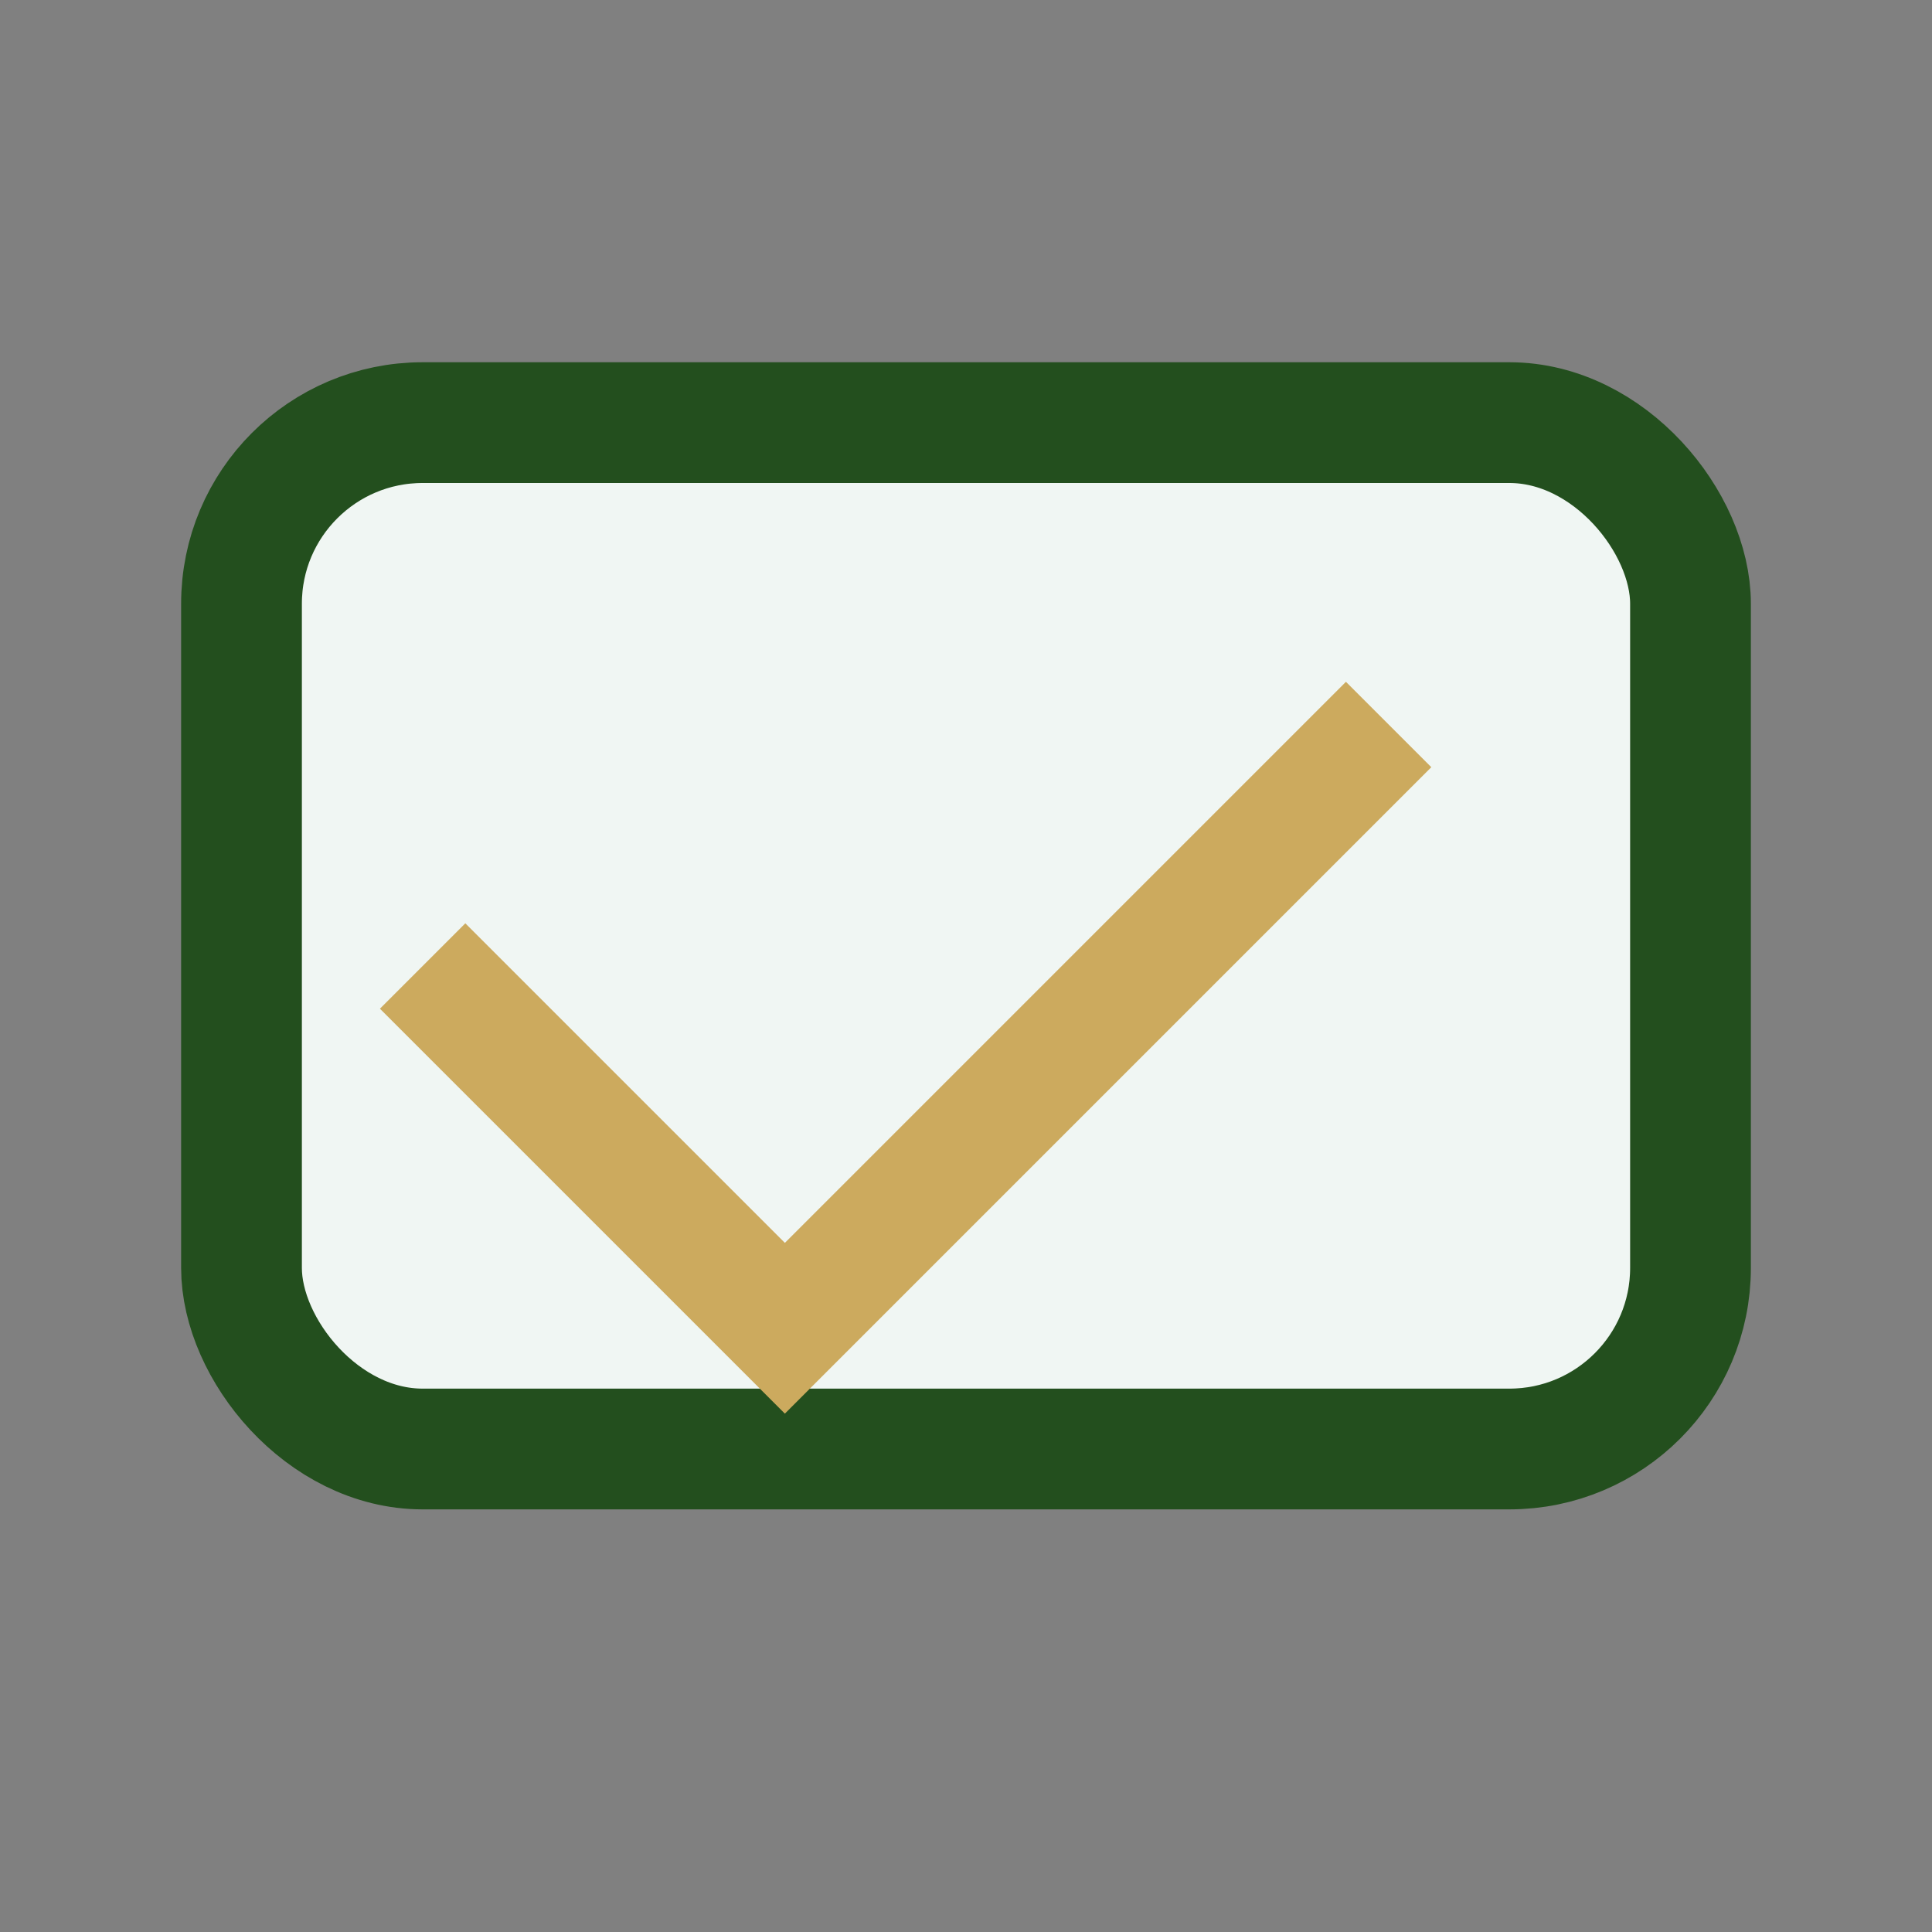
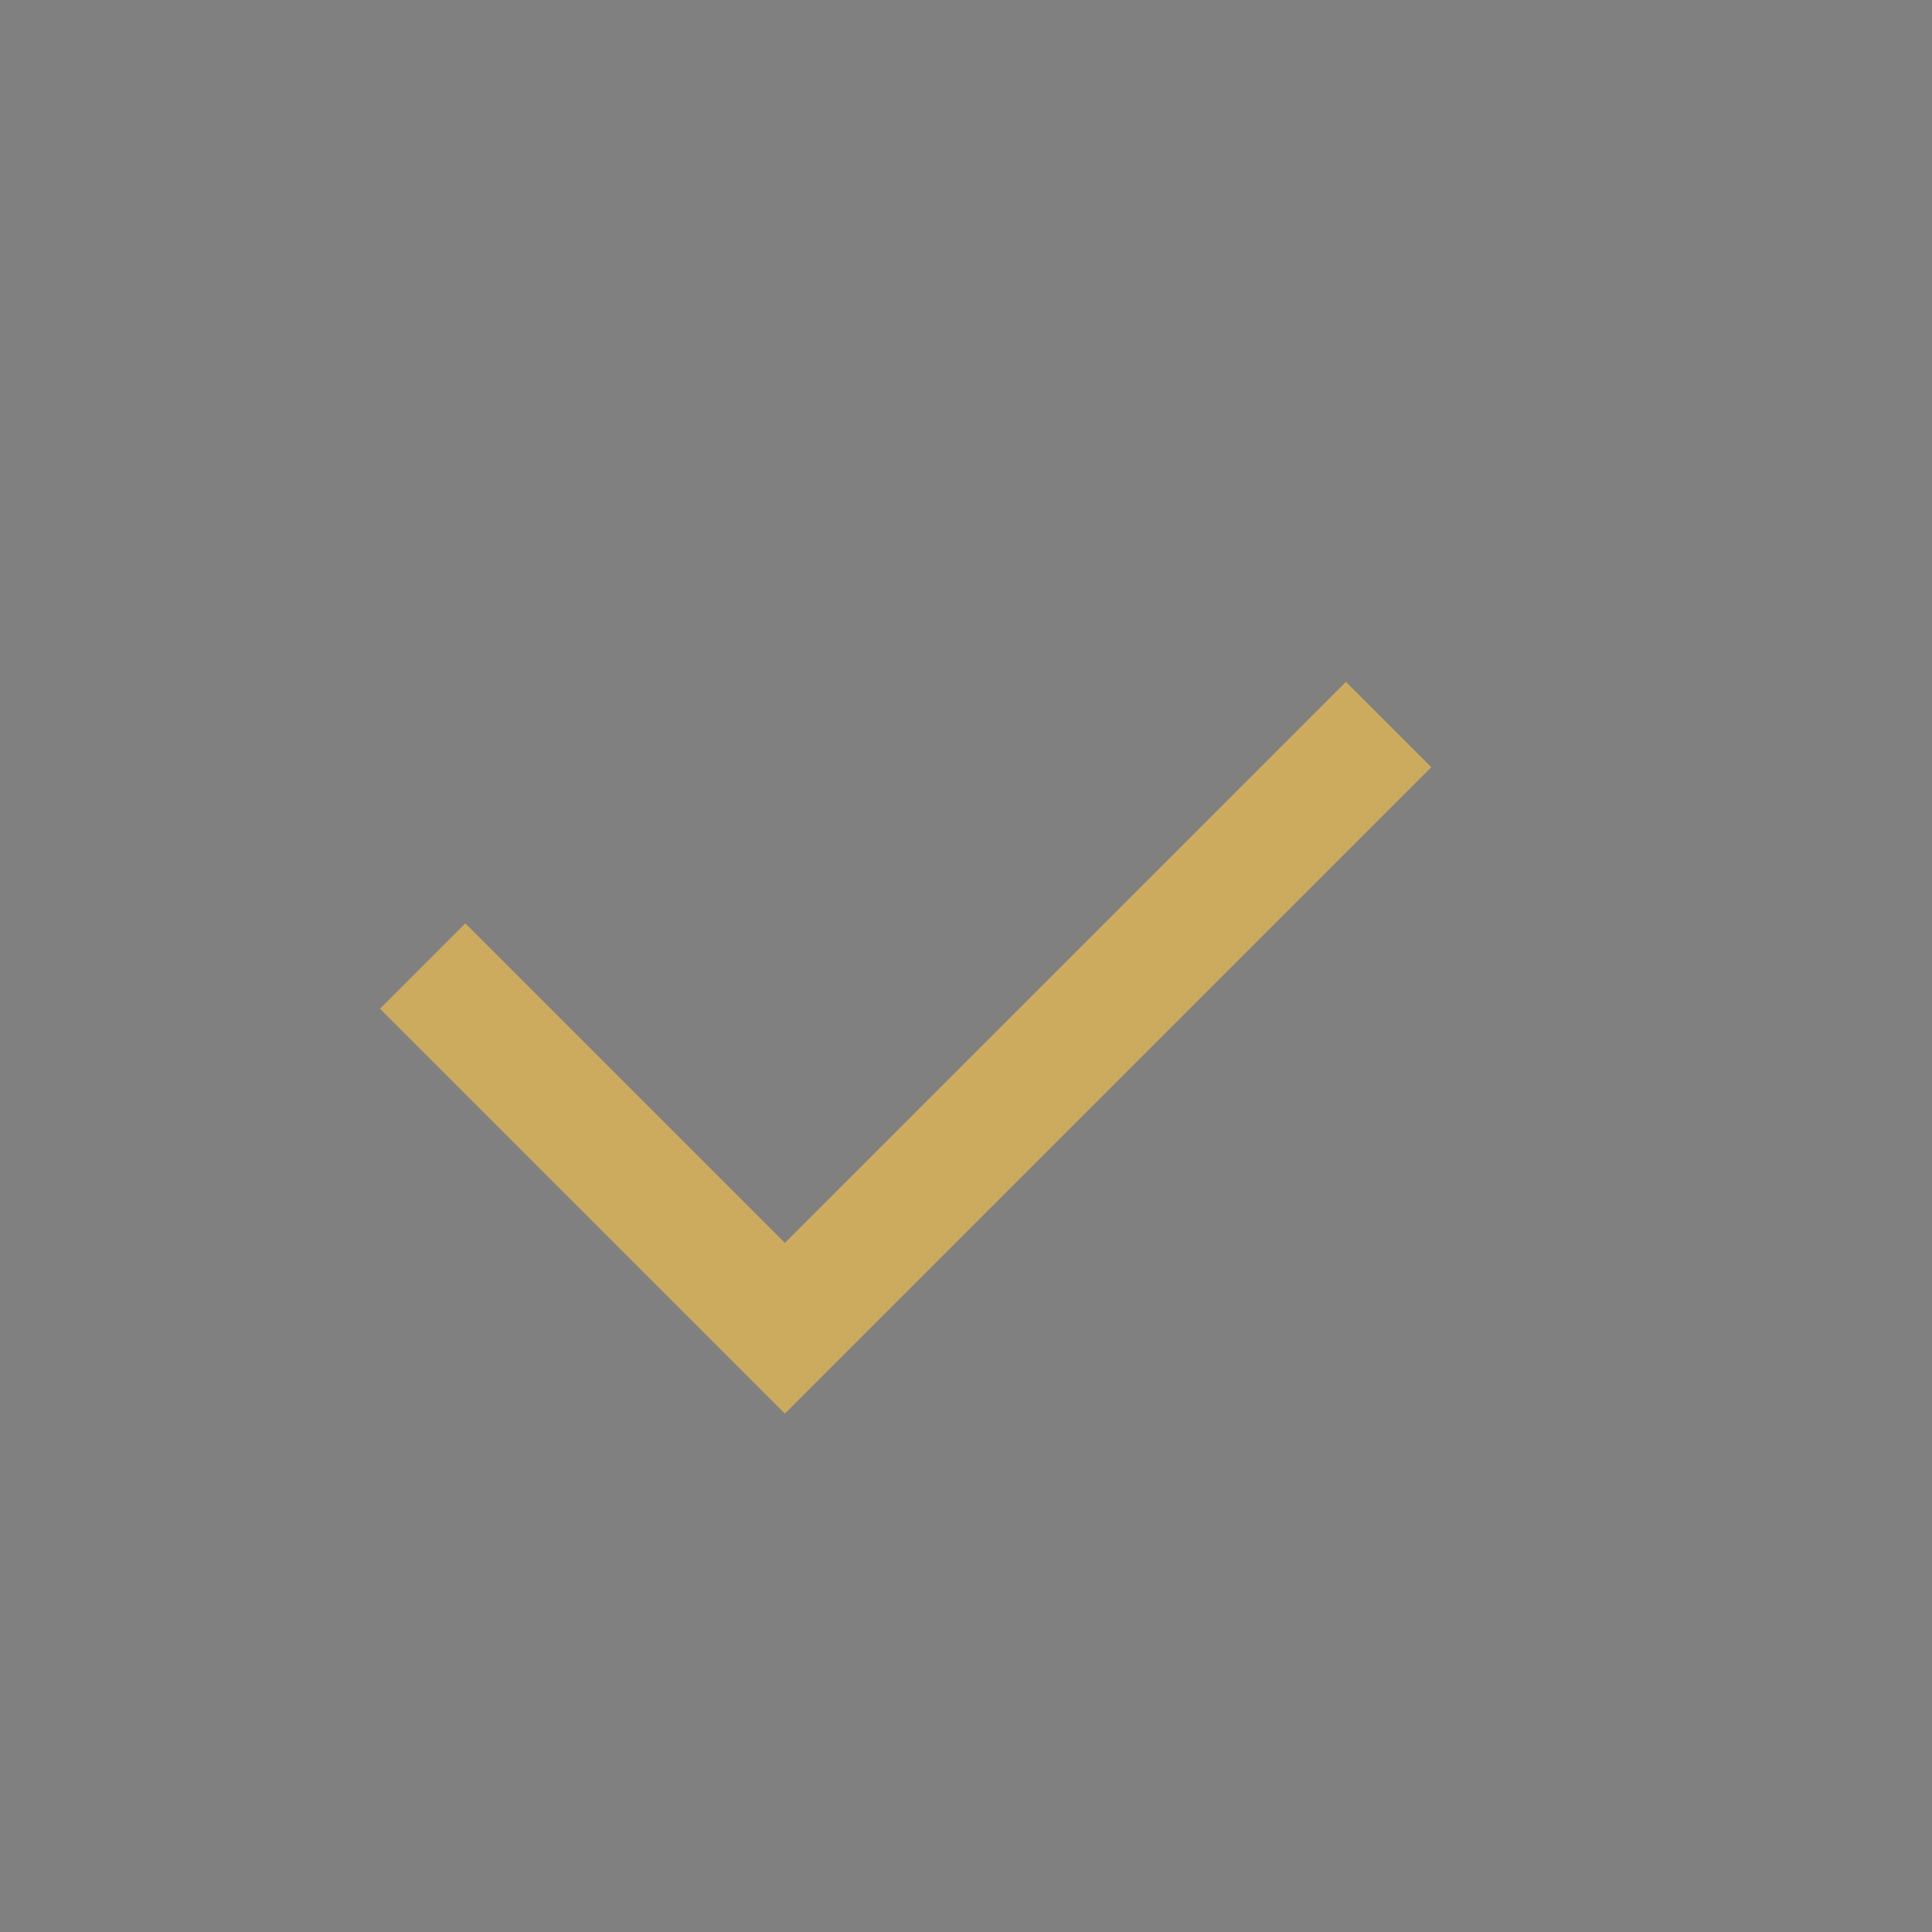
<svg xmlns="http://www.w3.org/2000/svg" width="32" height="32" viewBox="0 0 32 32">
  <rect x="0" y="0" width="32" height="32" fill="#808080" stroke="none" />
-   <rect x="4" y="7" width="24" height="17" rx="3" fill="#F0F6F3" stroke="#234F1E" stroke-width="2" />
  <polyline points="7,16 13,22 23,12" fill="none" stroke="#CCAA5E" stroke-width="2" />
</svg>